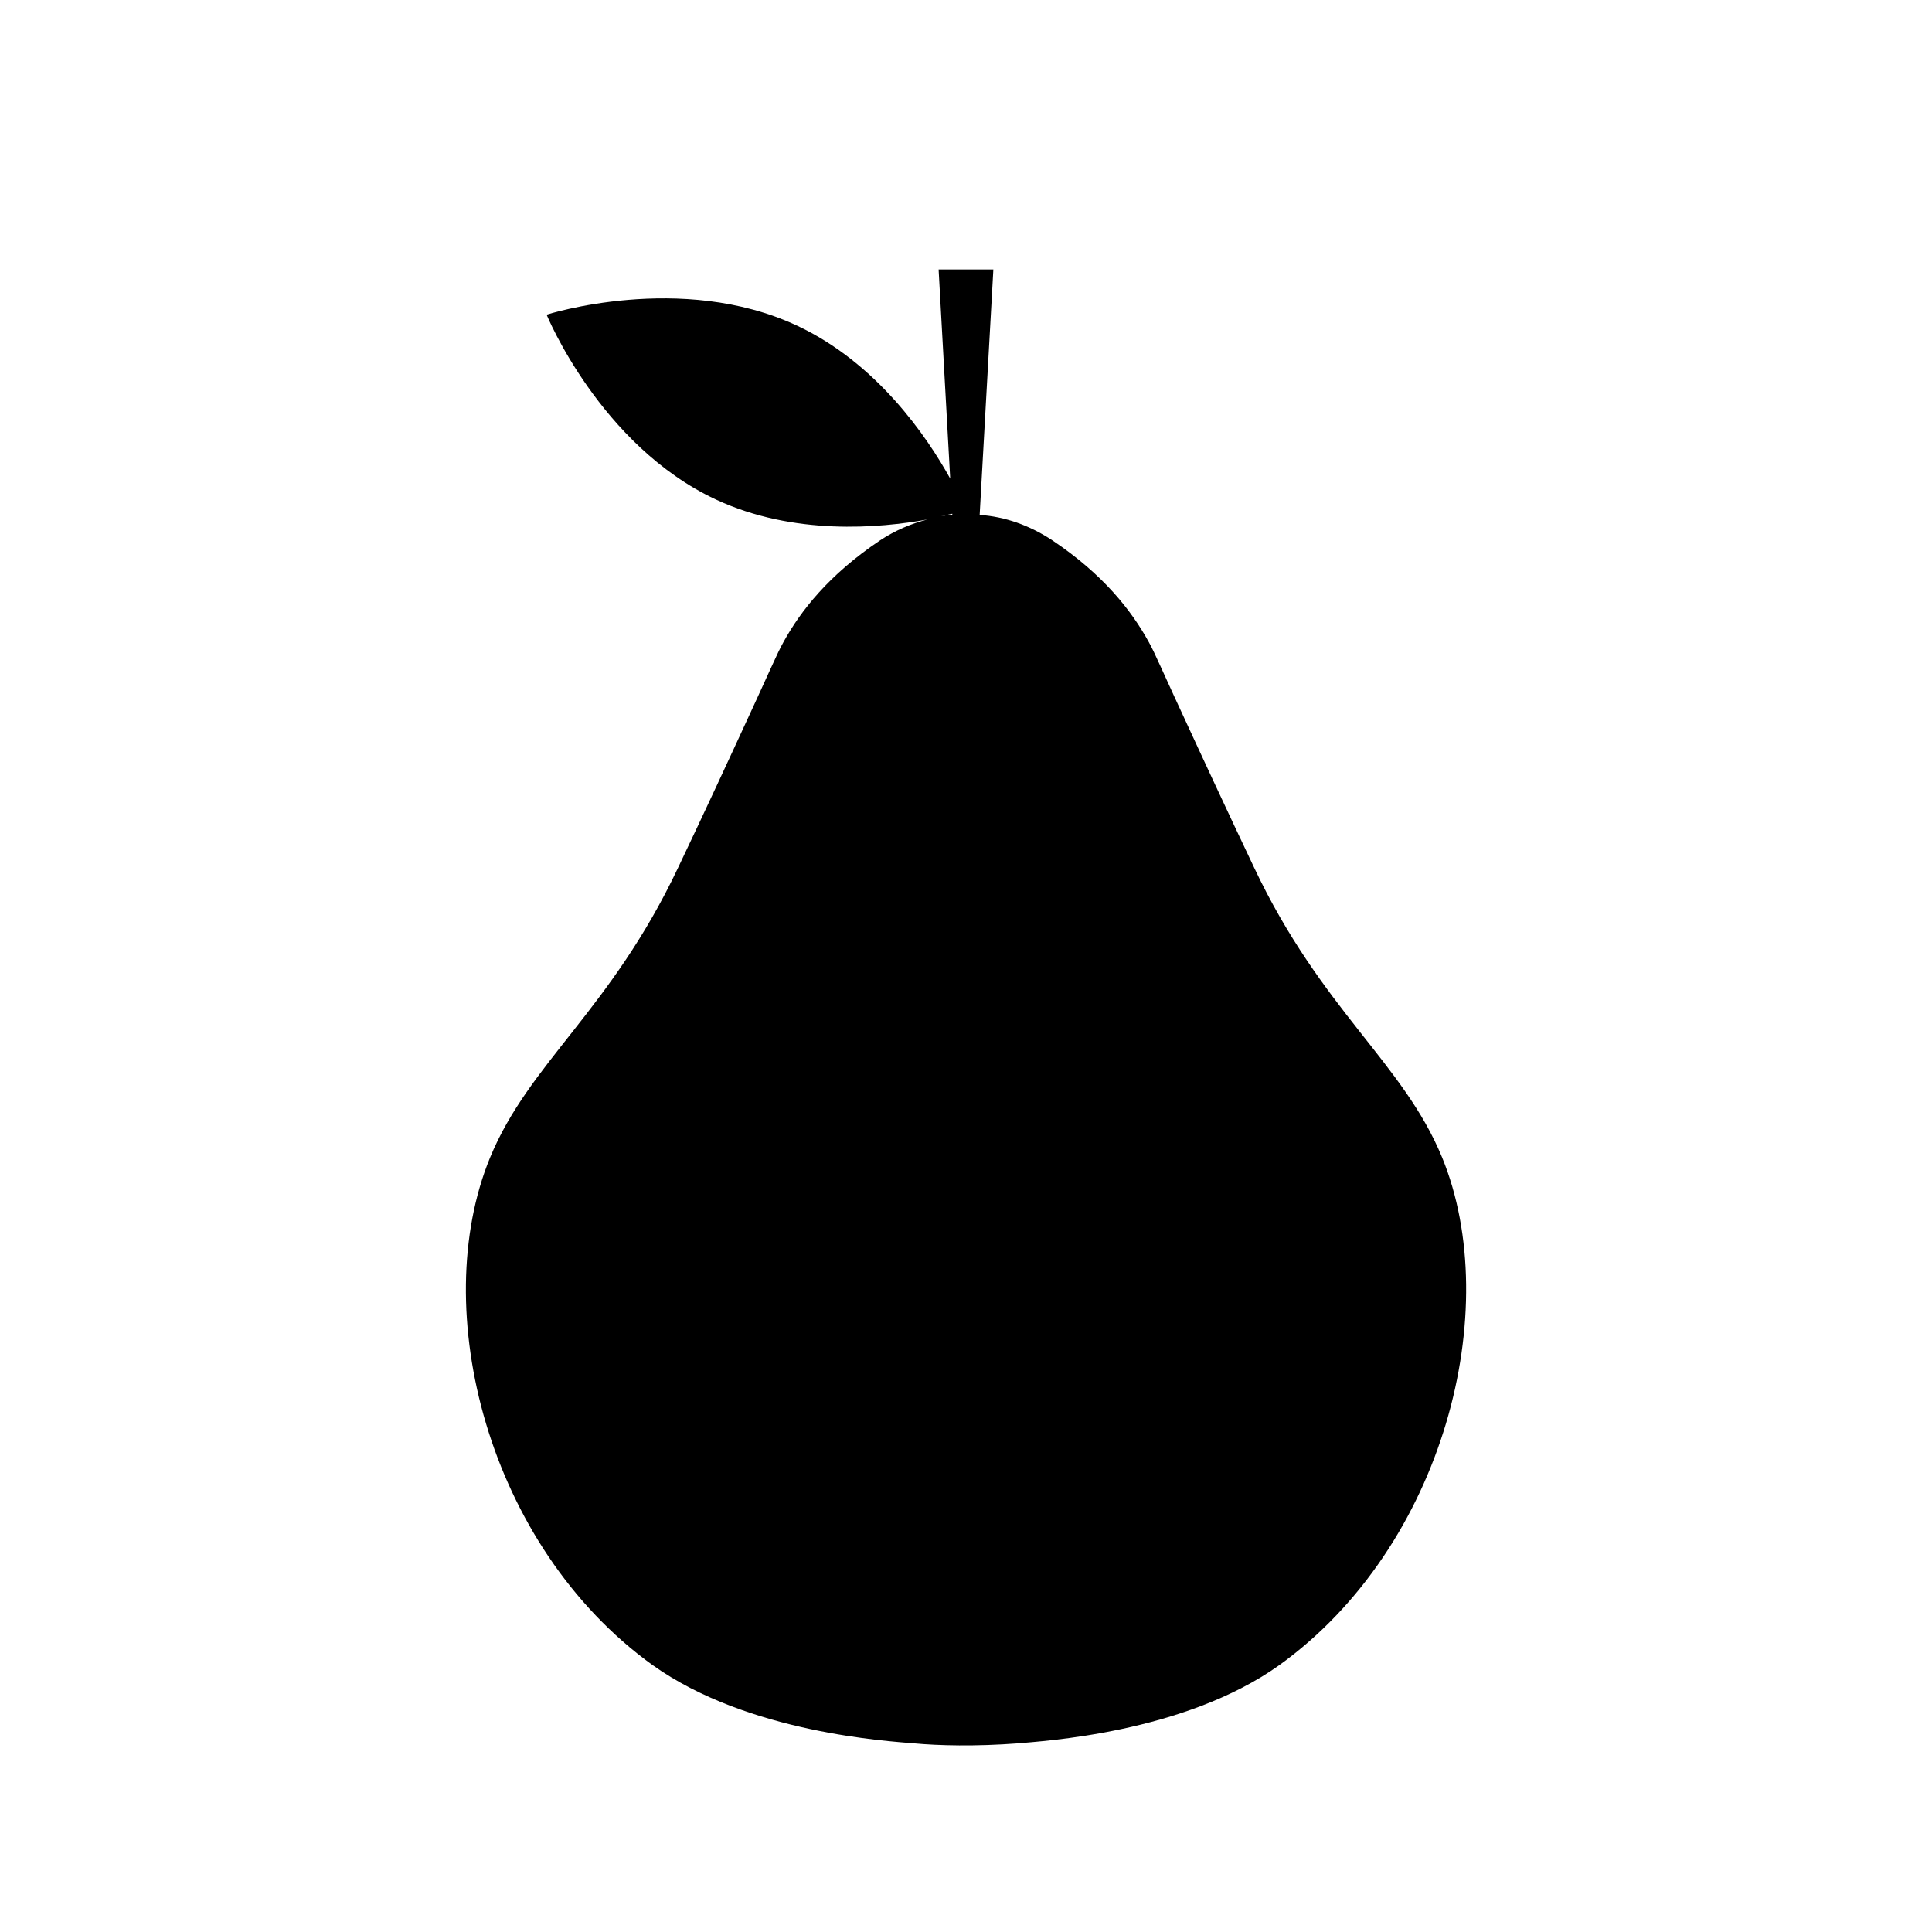
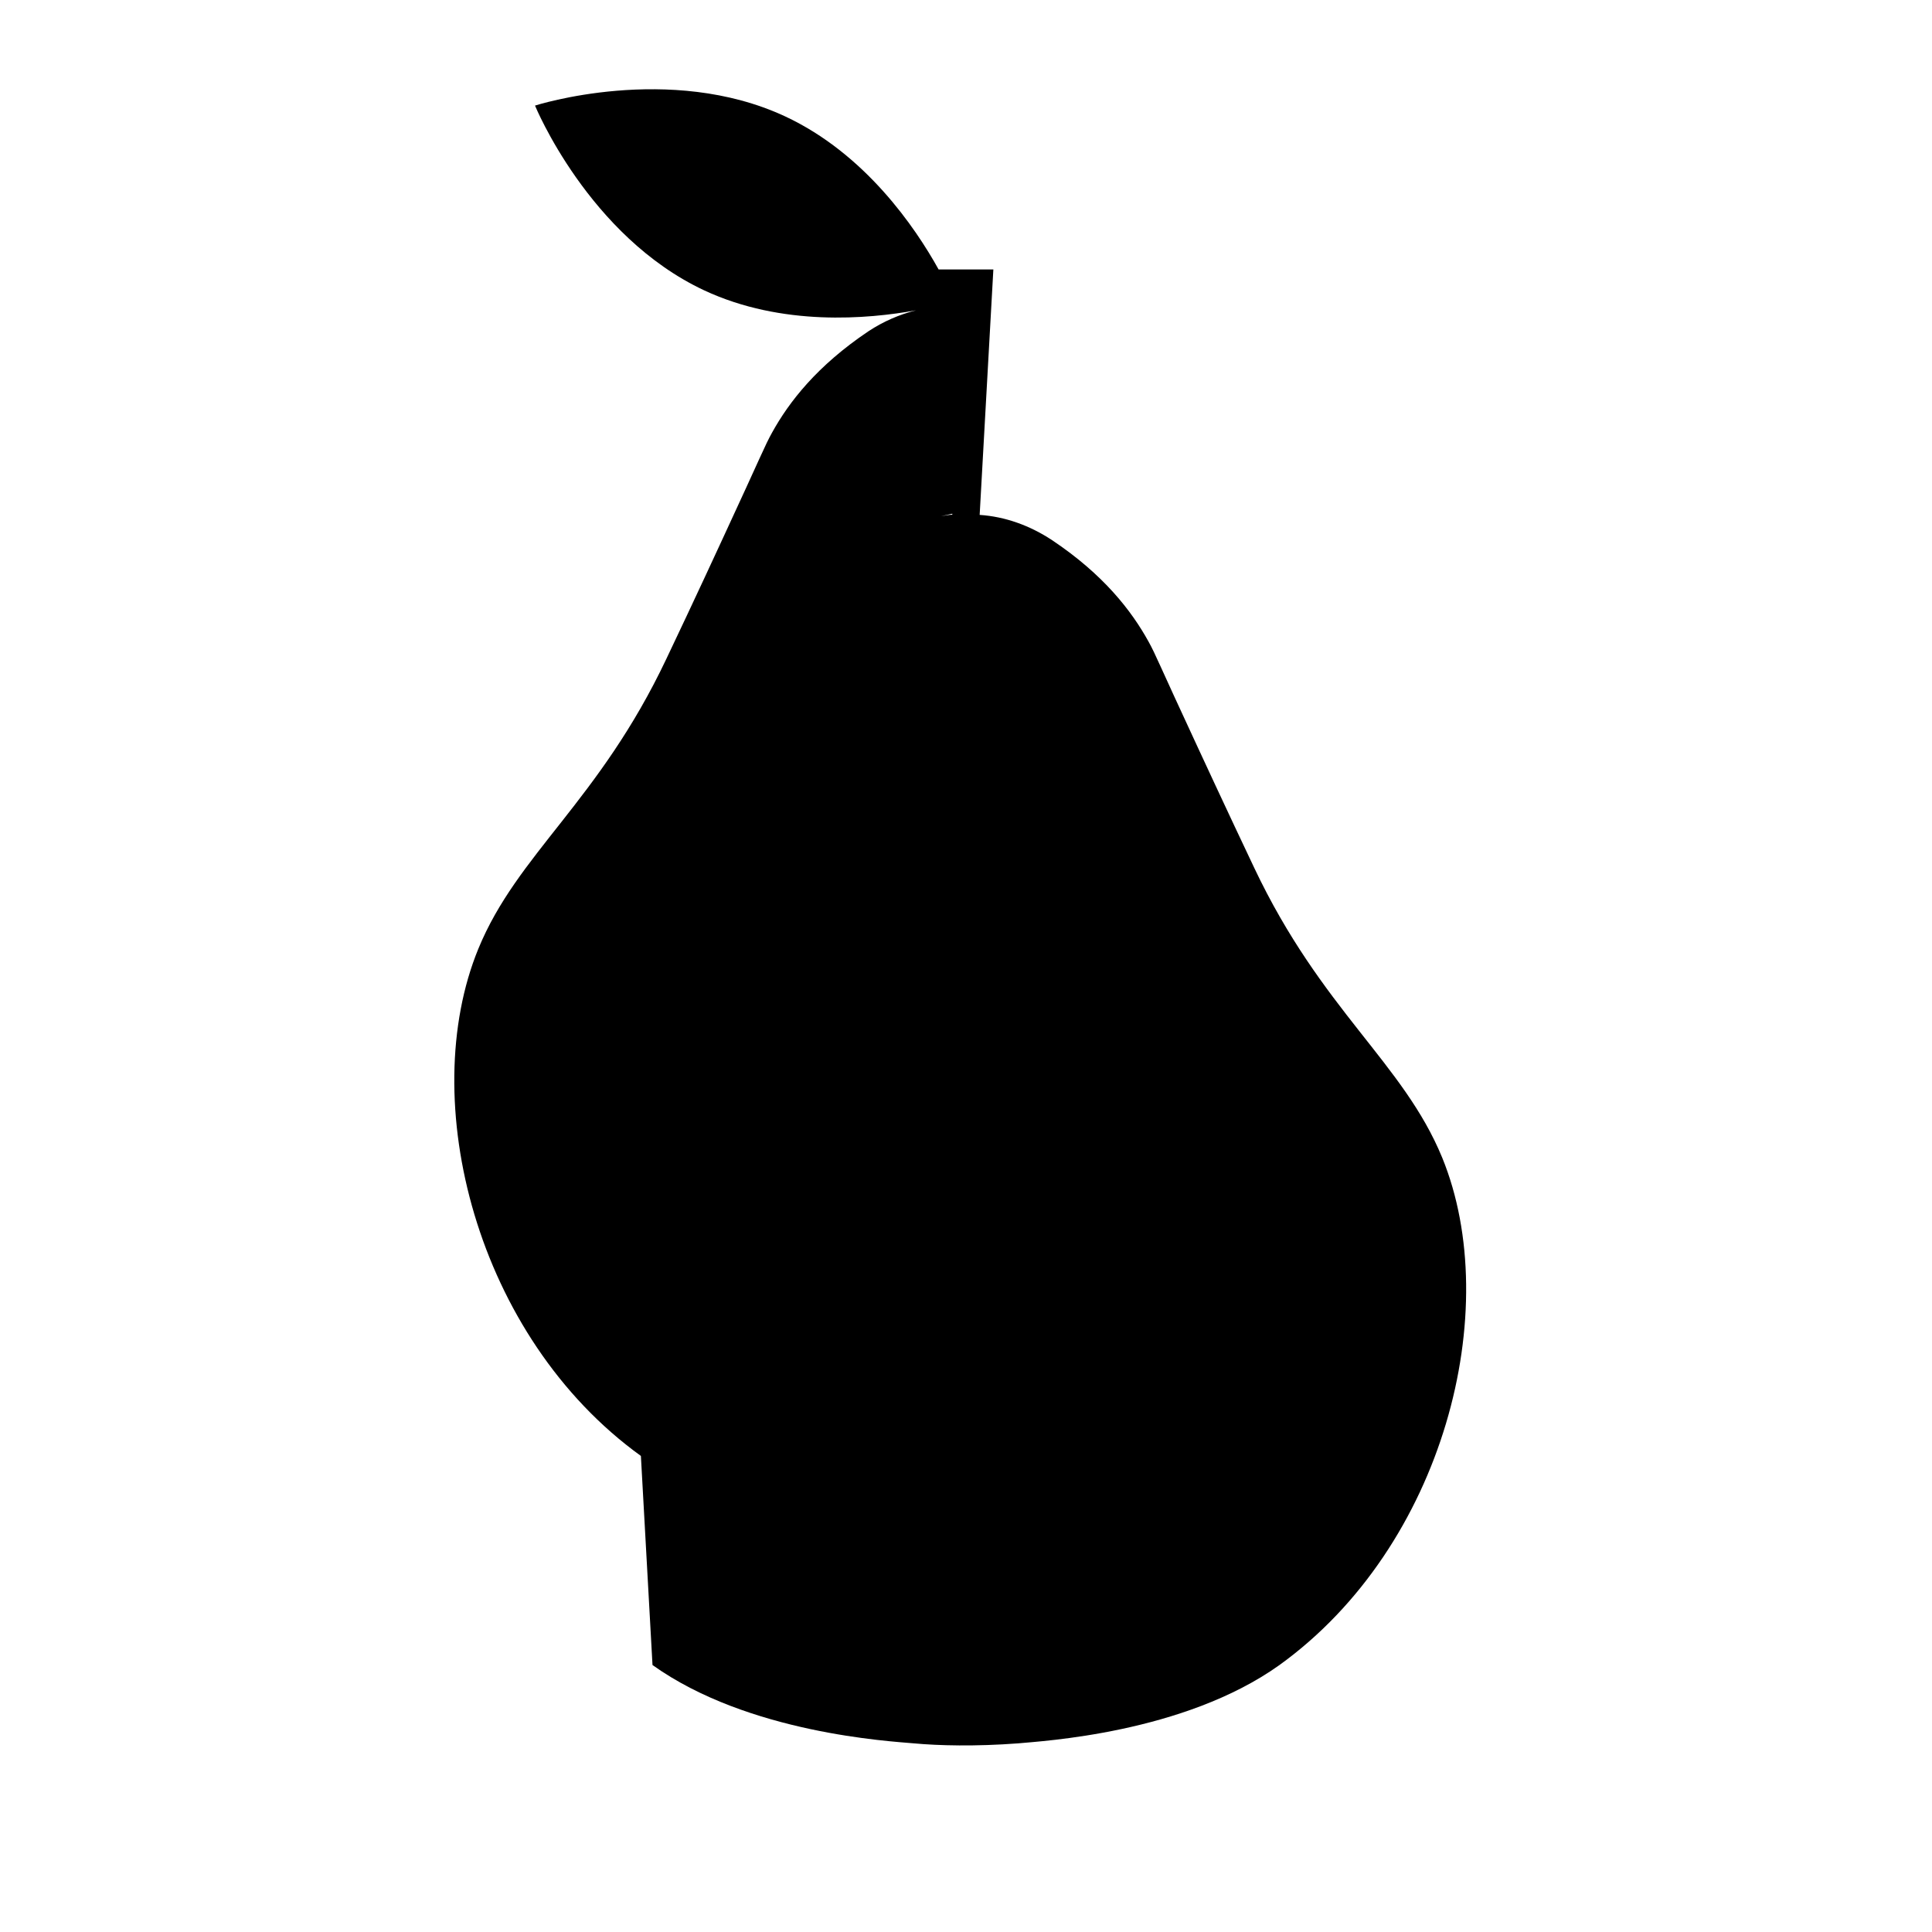
<svg xmlns="http://www.w3.org/2000/svg" fill="#000000" width="800px" height="800px" version="1.1" viewBox="144 144 512 512">
-   <path d="m316.92 585.25c25.391 18.137 63.027 20.203 69.273 20.758 6.551 0.605 16.273 0.855 27.609 0 6.246-0.605 43.883-2.621 69.273-20.758 43.73-31.539 59.551-94.262 43.125-134.46-10.328-25.141-31.941-39.047-49.828-76.832-7.254-15.266-14.965-31.941-14.965-31.941-10.48-22.52-11.035-24.383-13.047-28.012-4.484-8.113-11.891-17.734-25.543-26.852-5.945-3.93-12.496-6.246-19.195-6.699l3.629-65.043h-14.508l3.074 55.418c-6.195-11.184-19.496-30.684-40.656-40.559-30.684-14.309-66.301-2.871-66.301-2.871s14.156 34.613 44.84 48.969c20.605 9.621 43.379 7.609 56.125 5.289-4.383 1.109-8.613 2.922-12.594 5.543-13.652 9.168-21.059 18.742-25.543 26.852-2.016 3.629-2.621 5.543-13.047 28.012 0 0-7.707 16.727-14.965 31.941-17.887 37.785-39.5 51.691-49.828 76.832-16.48 40.156-0.66 102.88 43.07 134.42zm79.449-305.11v0.25c-1.008 0.051-1.965 0.25-2.973 0.402 1.109-0.246 2.117-0.449 2.973-0.652z" />
+   <path d="m316.92 585.25c25.391 18.137 63.027 20.203 69.273 20.758 6.551 0.605 16.273 0.855 27.609 0 6.246-0.605 43.883-2.621 69.273-20.758 43.73-31.539 59.551-94.262 43.125-134.46-10.328-25.141-31.941-39.047-49.828-76.832-7.254-15.266-14.965-31.941-14.965-31.941-10.48-22.52-11.035-24.383-13.047-28.012-4.484-8.113-11.891-17.734-25.543-26.852-5.945-3.93-12.496-6.246-19.195-6.699l3.629-65.043h-14.508c-6.195-11.184-19.496-30.684-40.656-40.559-30.684-14.309-66.301-2.871-66.301-2.871s14.156 34.613 44.84 48.969c20.605 9.621 43.379 7.609 56.125 5.289-4.383 1.109-8.613 2.922-12.594 5.543-13.652 9.168-21.059 18.742-25.543 26.852-2.016 3.629-2.621 5.543-13.047 28.012 0 0-7.707 16.727-14.965 31.941-17.887 37.785-39.5 51.691-49.828 76.832-16.48 40.156-0.66 102.88 43.07 134.42zm79.449-305.11v0.25c-1.008 0.051-1.965 0.25-2.973 0.402 1.109-0.246 2.117-0.449 2.973-0.652z" />
</svg>